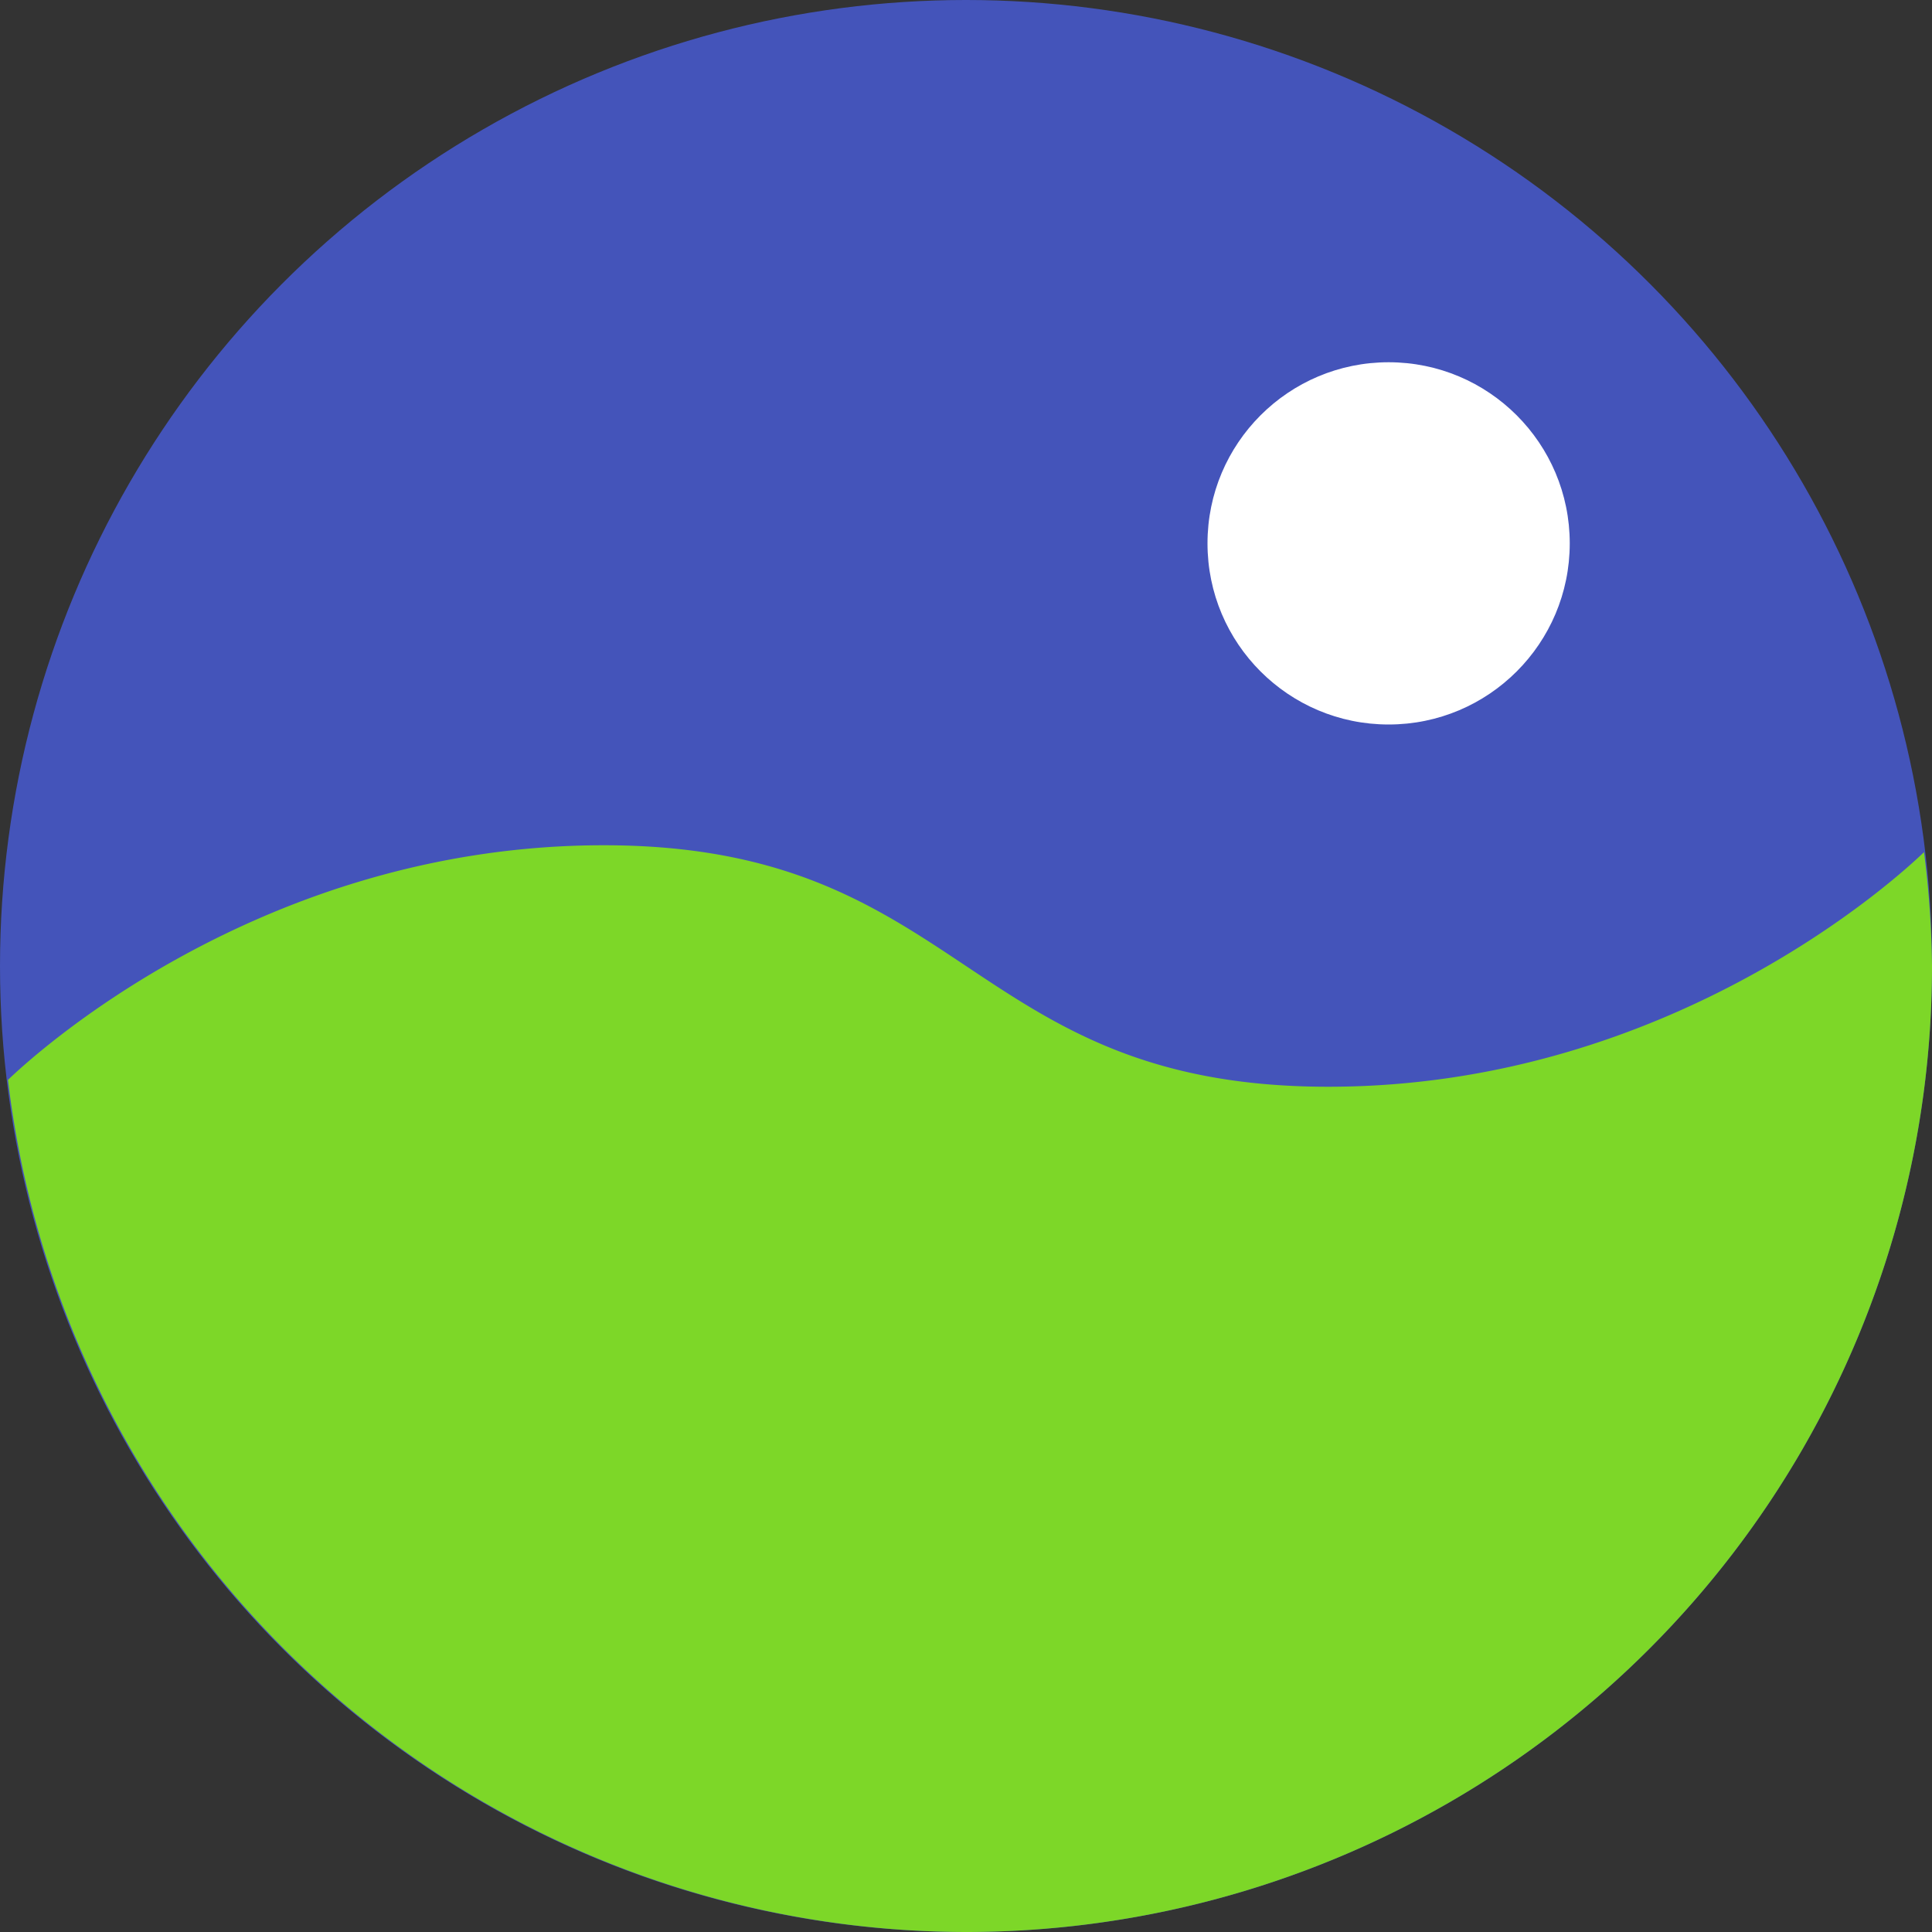
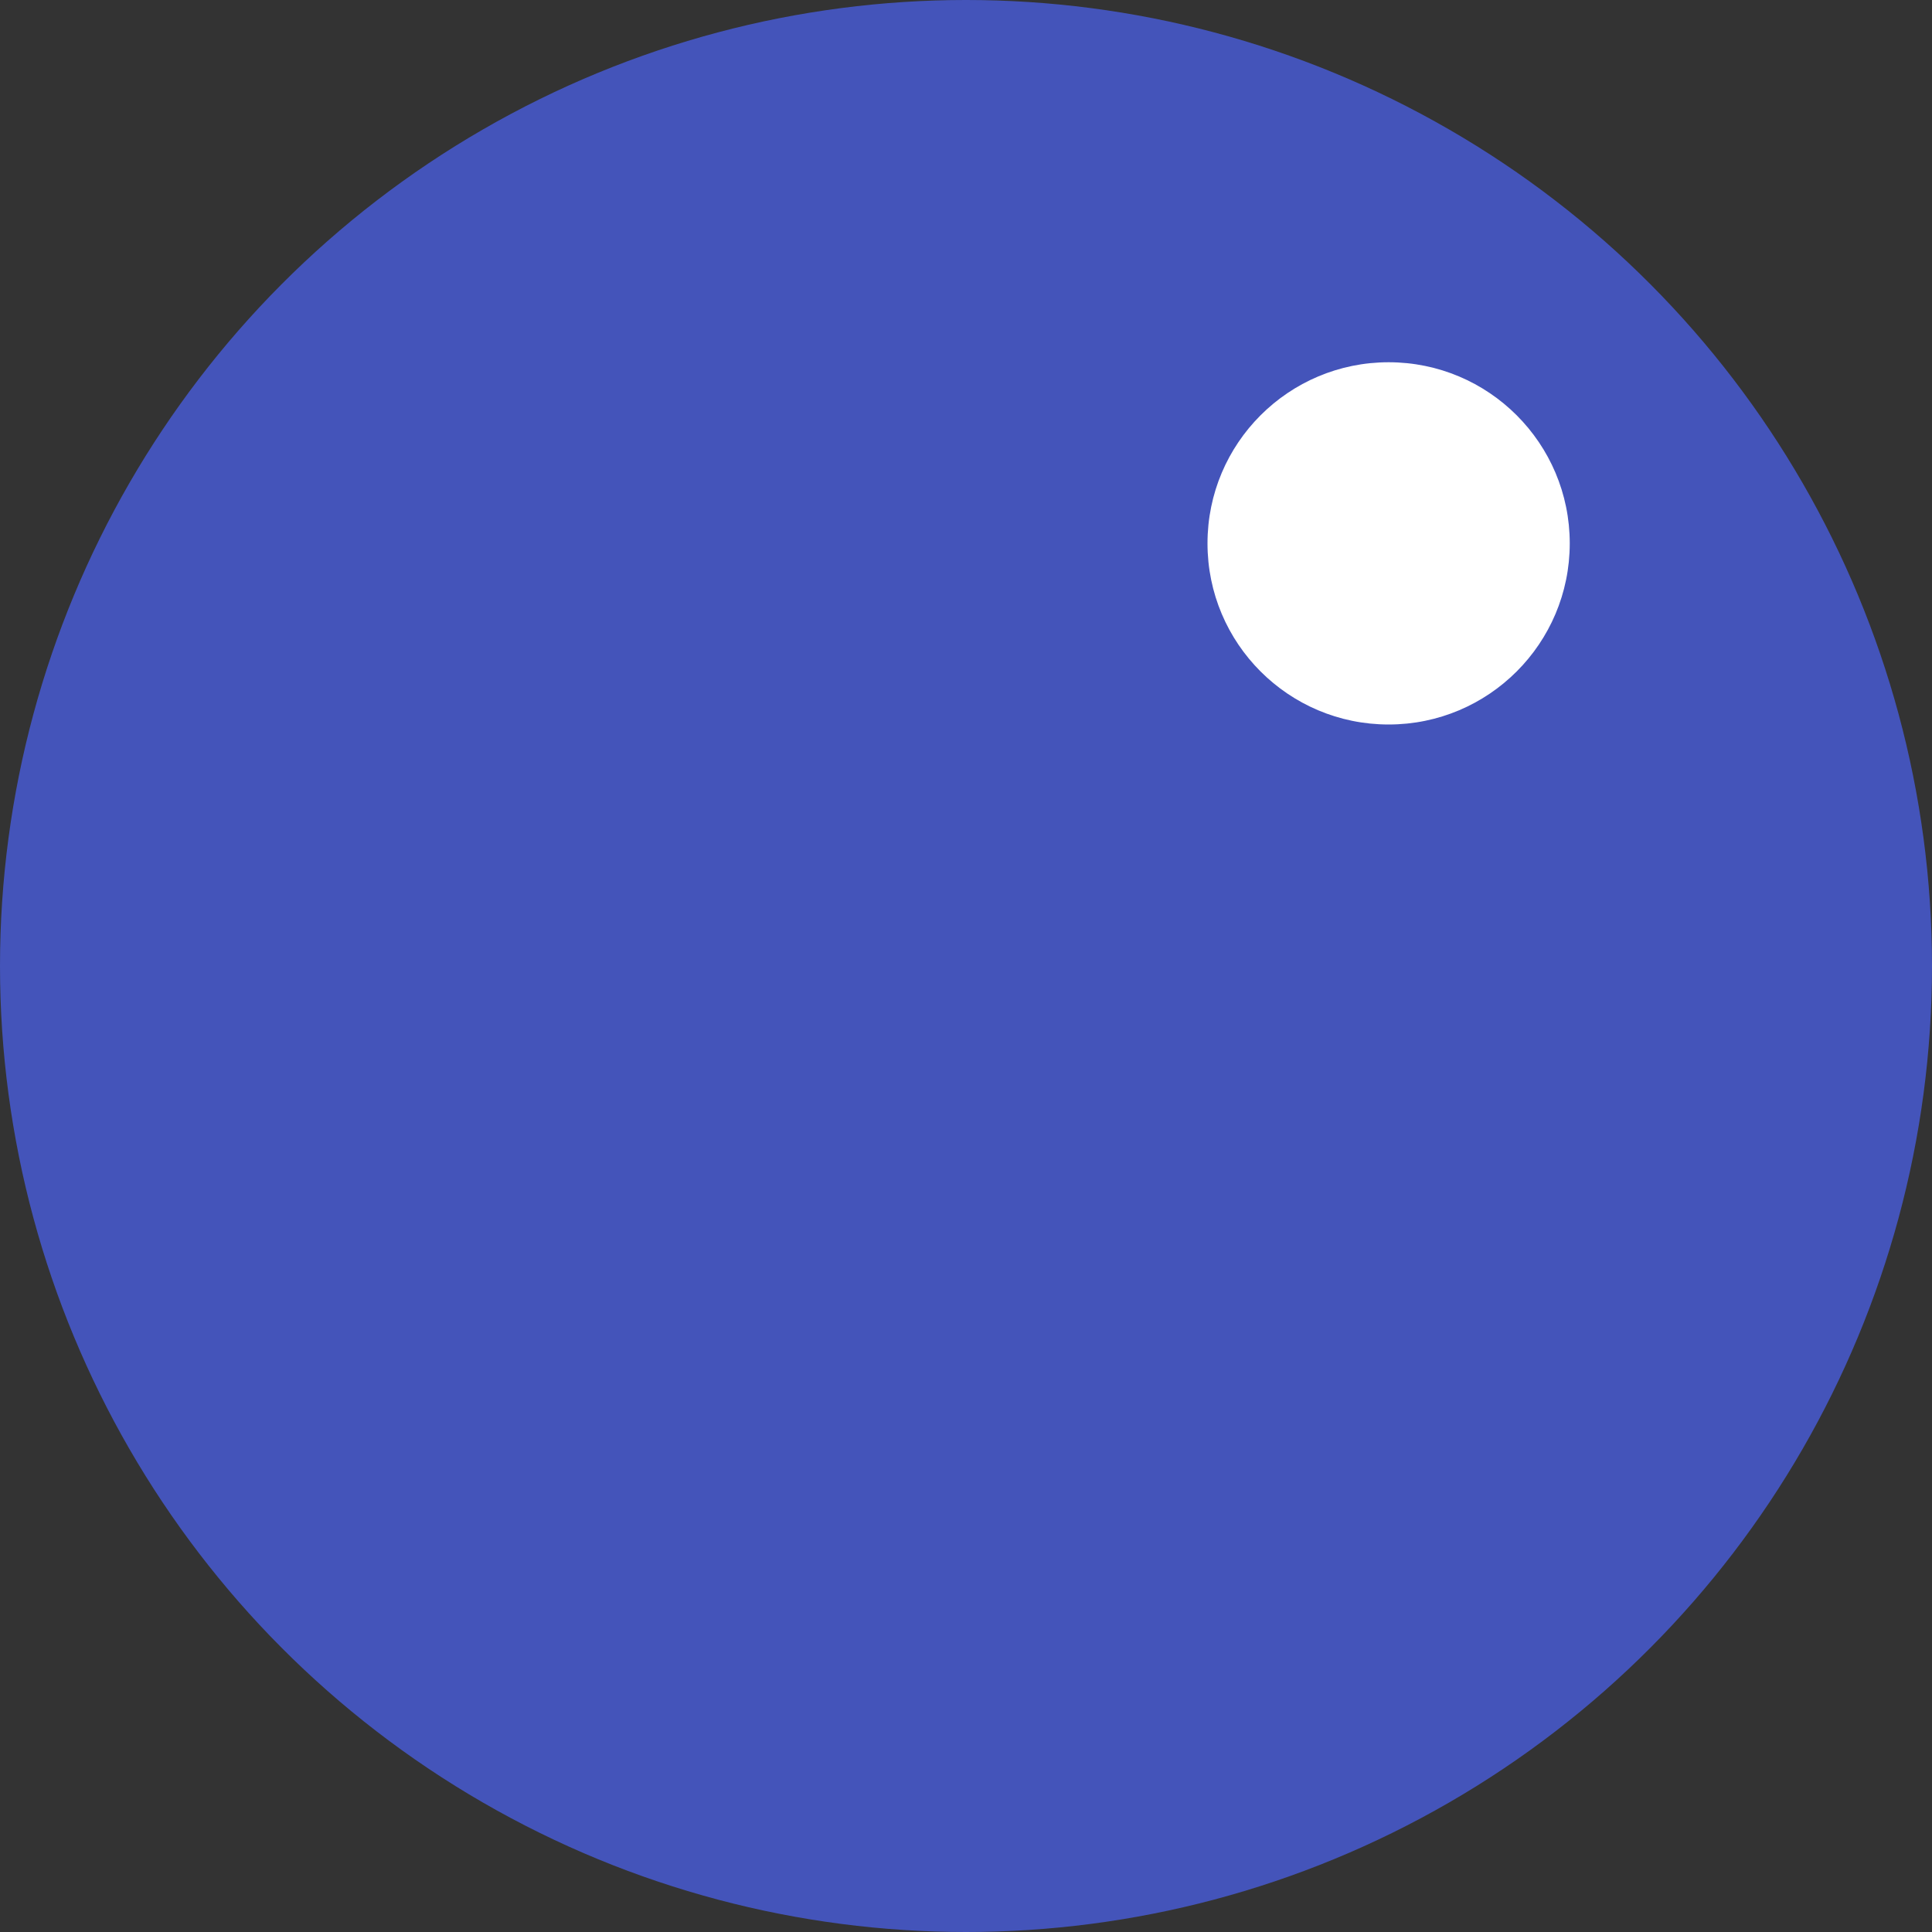
<svg xmlns="http://www.w3.org/2000/svg" height="16" width="16" version="1.1">
  <rect width="100%" height="100%" fill="#333333" stroke="none" />
  <circle cx="8" cy="8" r="8" style="fill:#4454ba" />
-   <path style="fill:#7dd728" d="m5 7c-2.863 0-4.761 1.777-4.934 1.943a8 8 0 0 0 7.934 7.057 8 8 0 0 0 8 -8 8 8 0 0 0 -0.066 -0.943c-0.173 0.167-2.071 1.943-4.934 1.943-3 0-3-2-6-2z" />
  <circle r="1.5" style="fill:#ffffff" cx="11.5" cy="4.5" />
</svg>